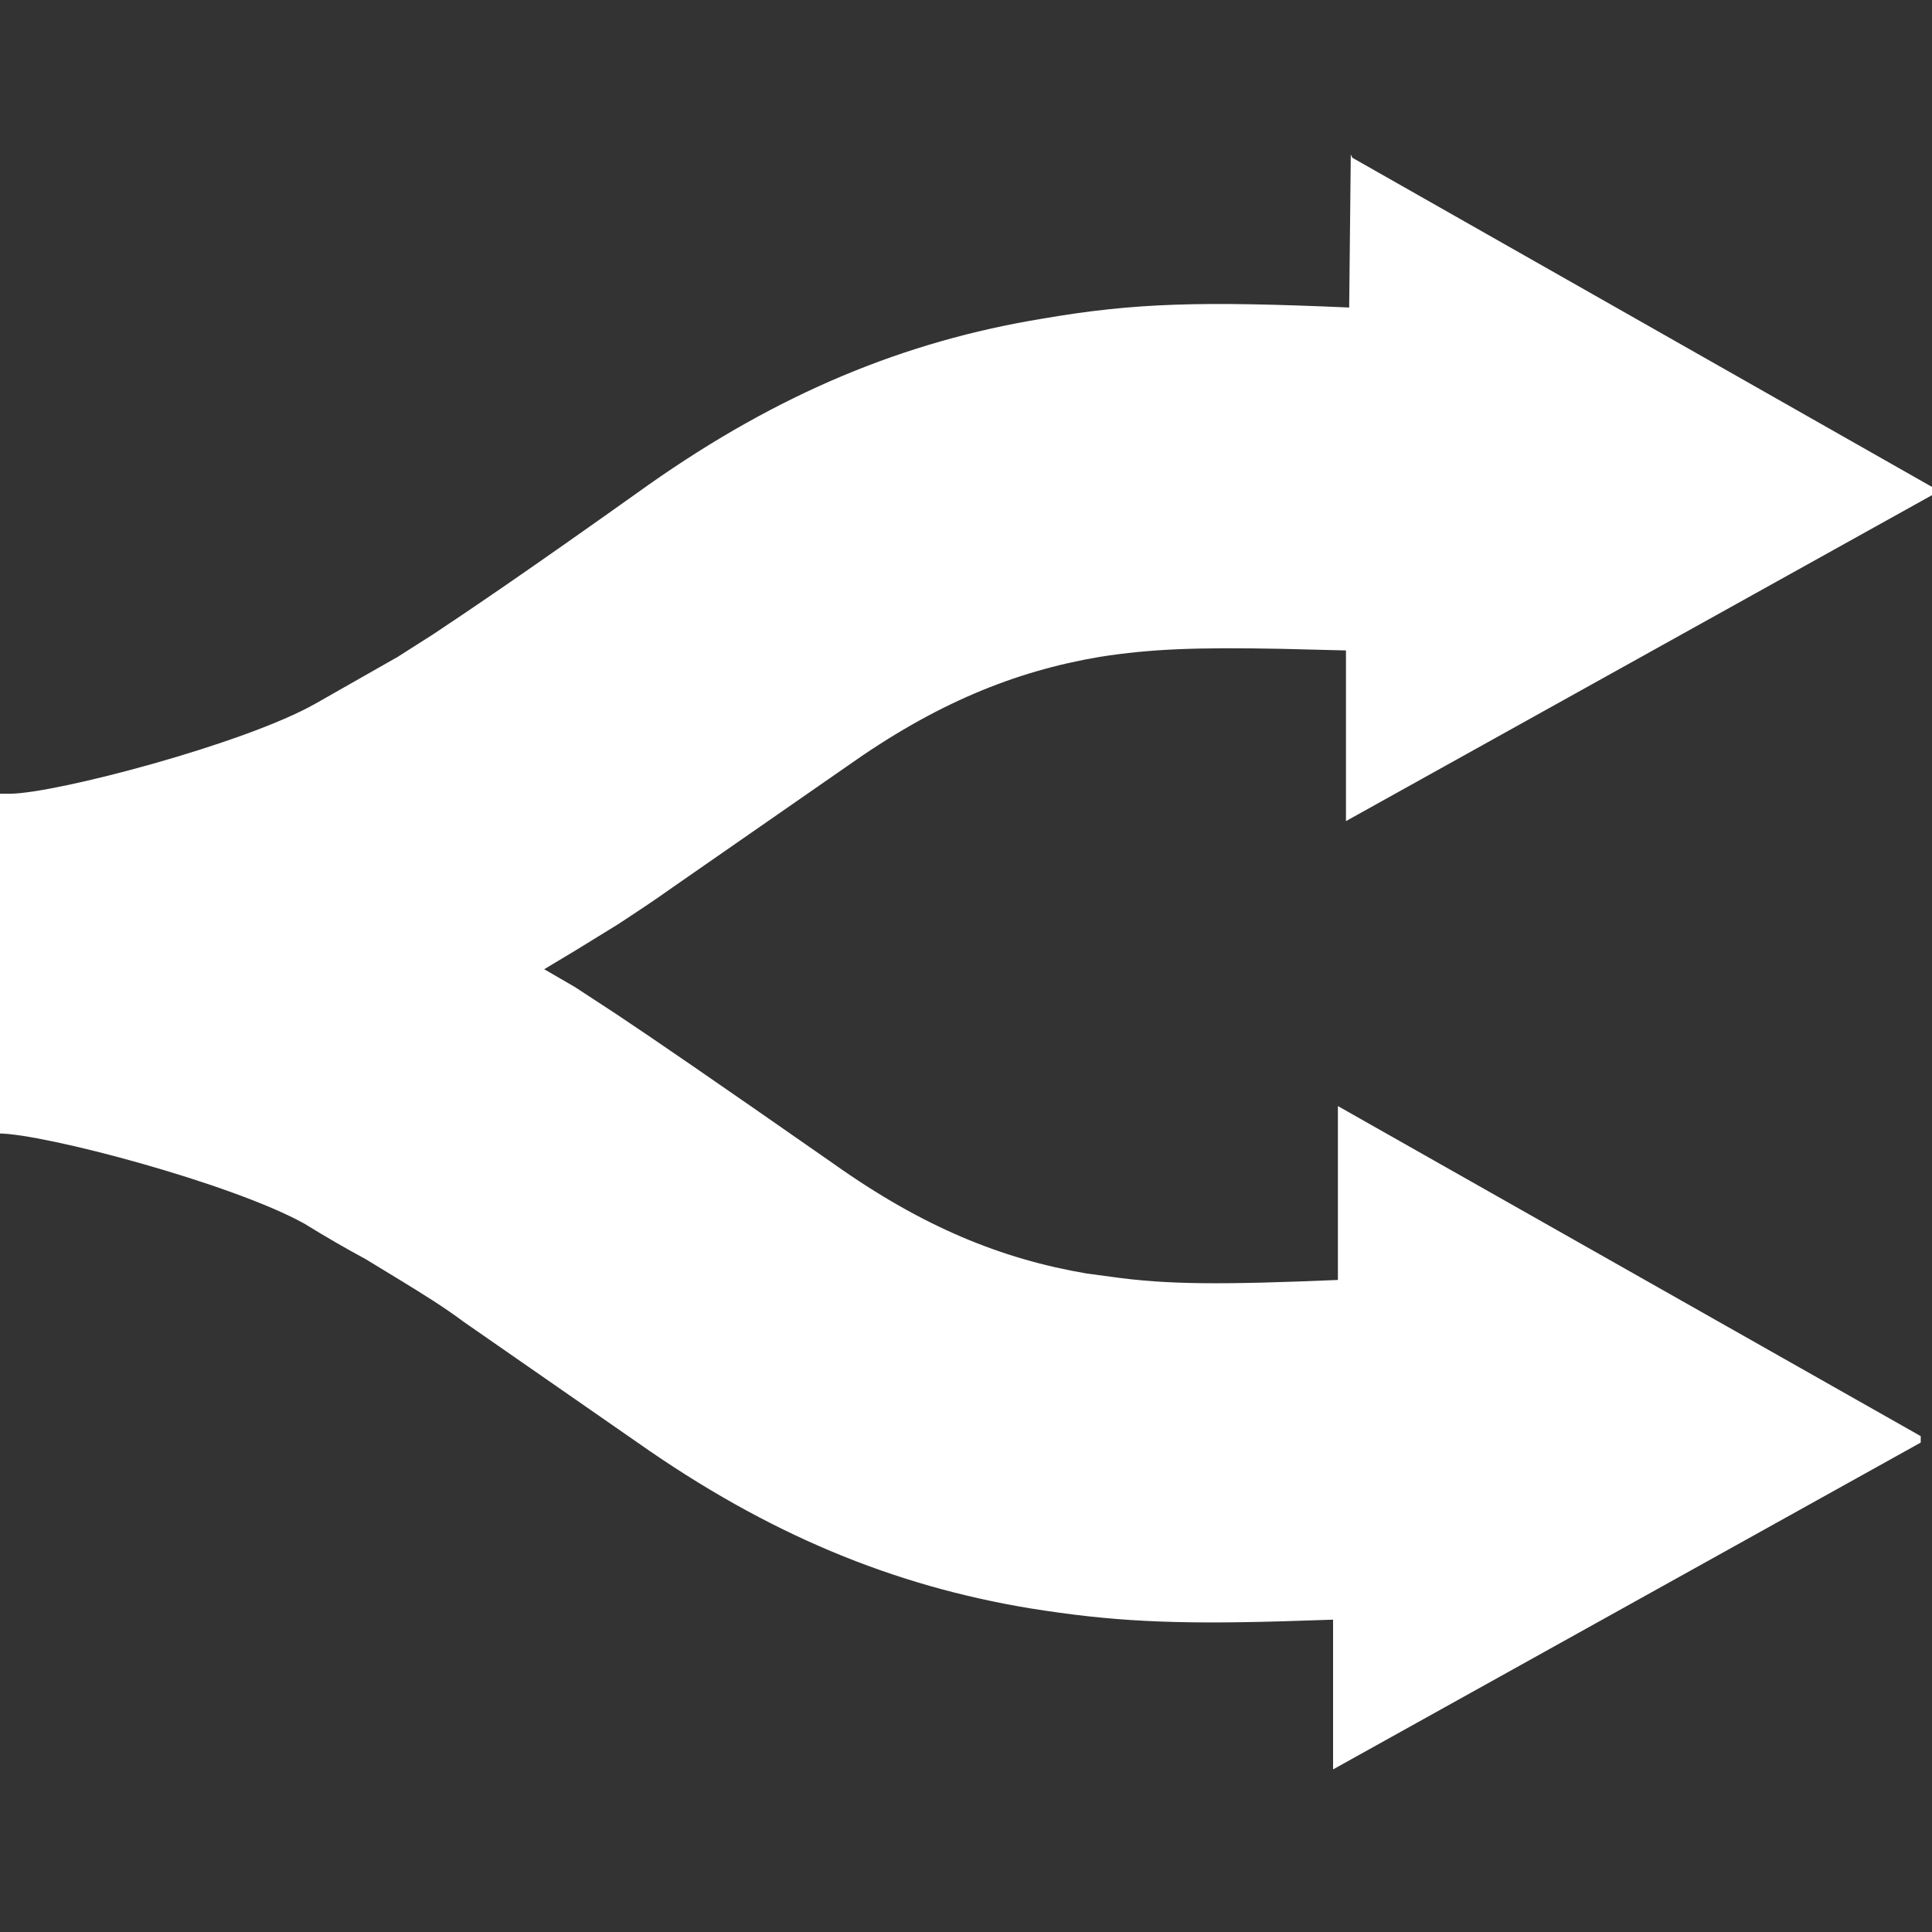
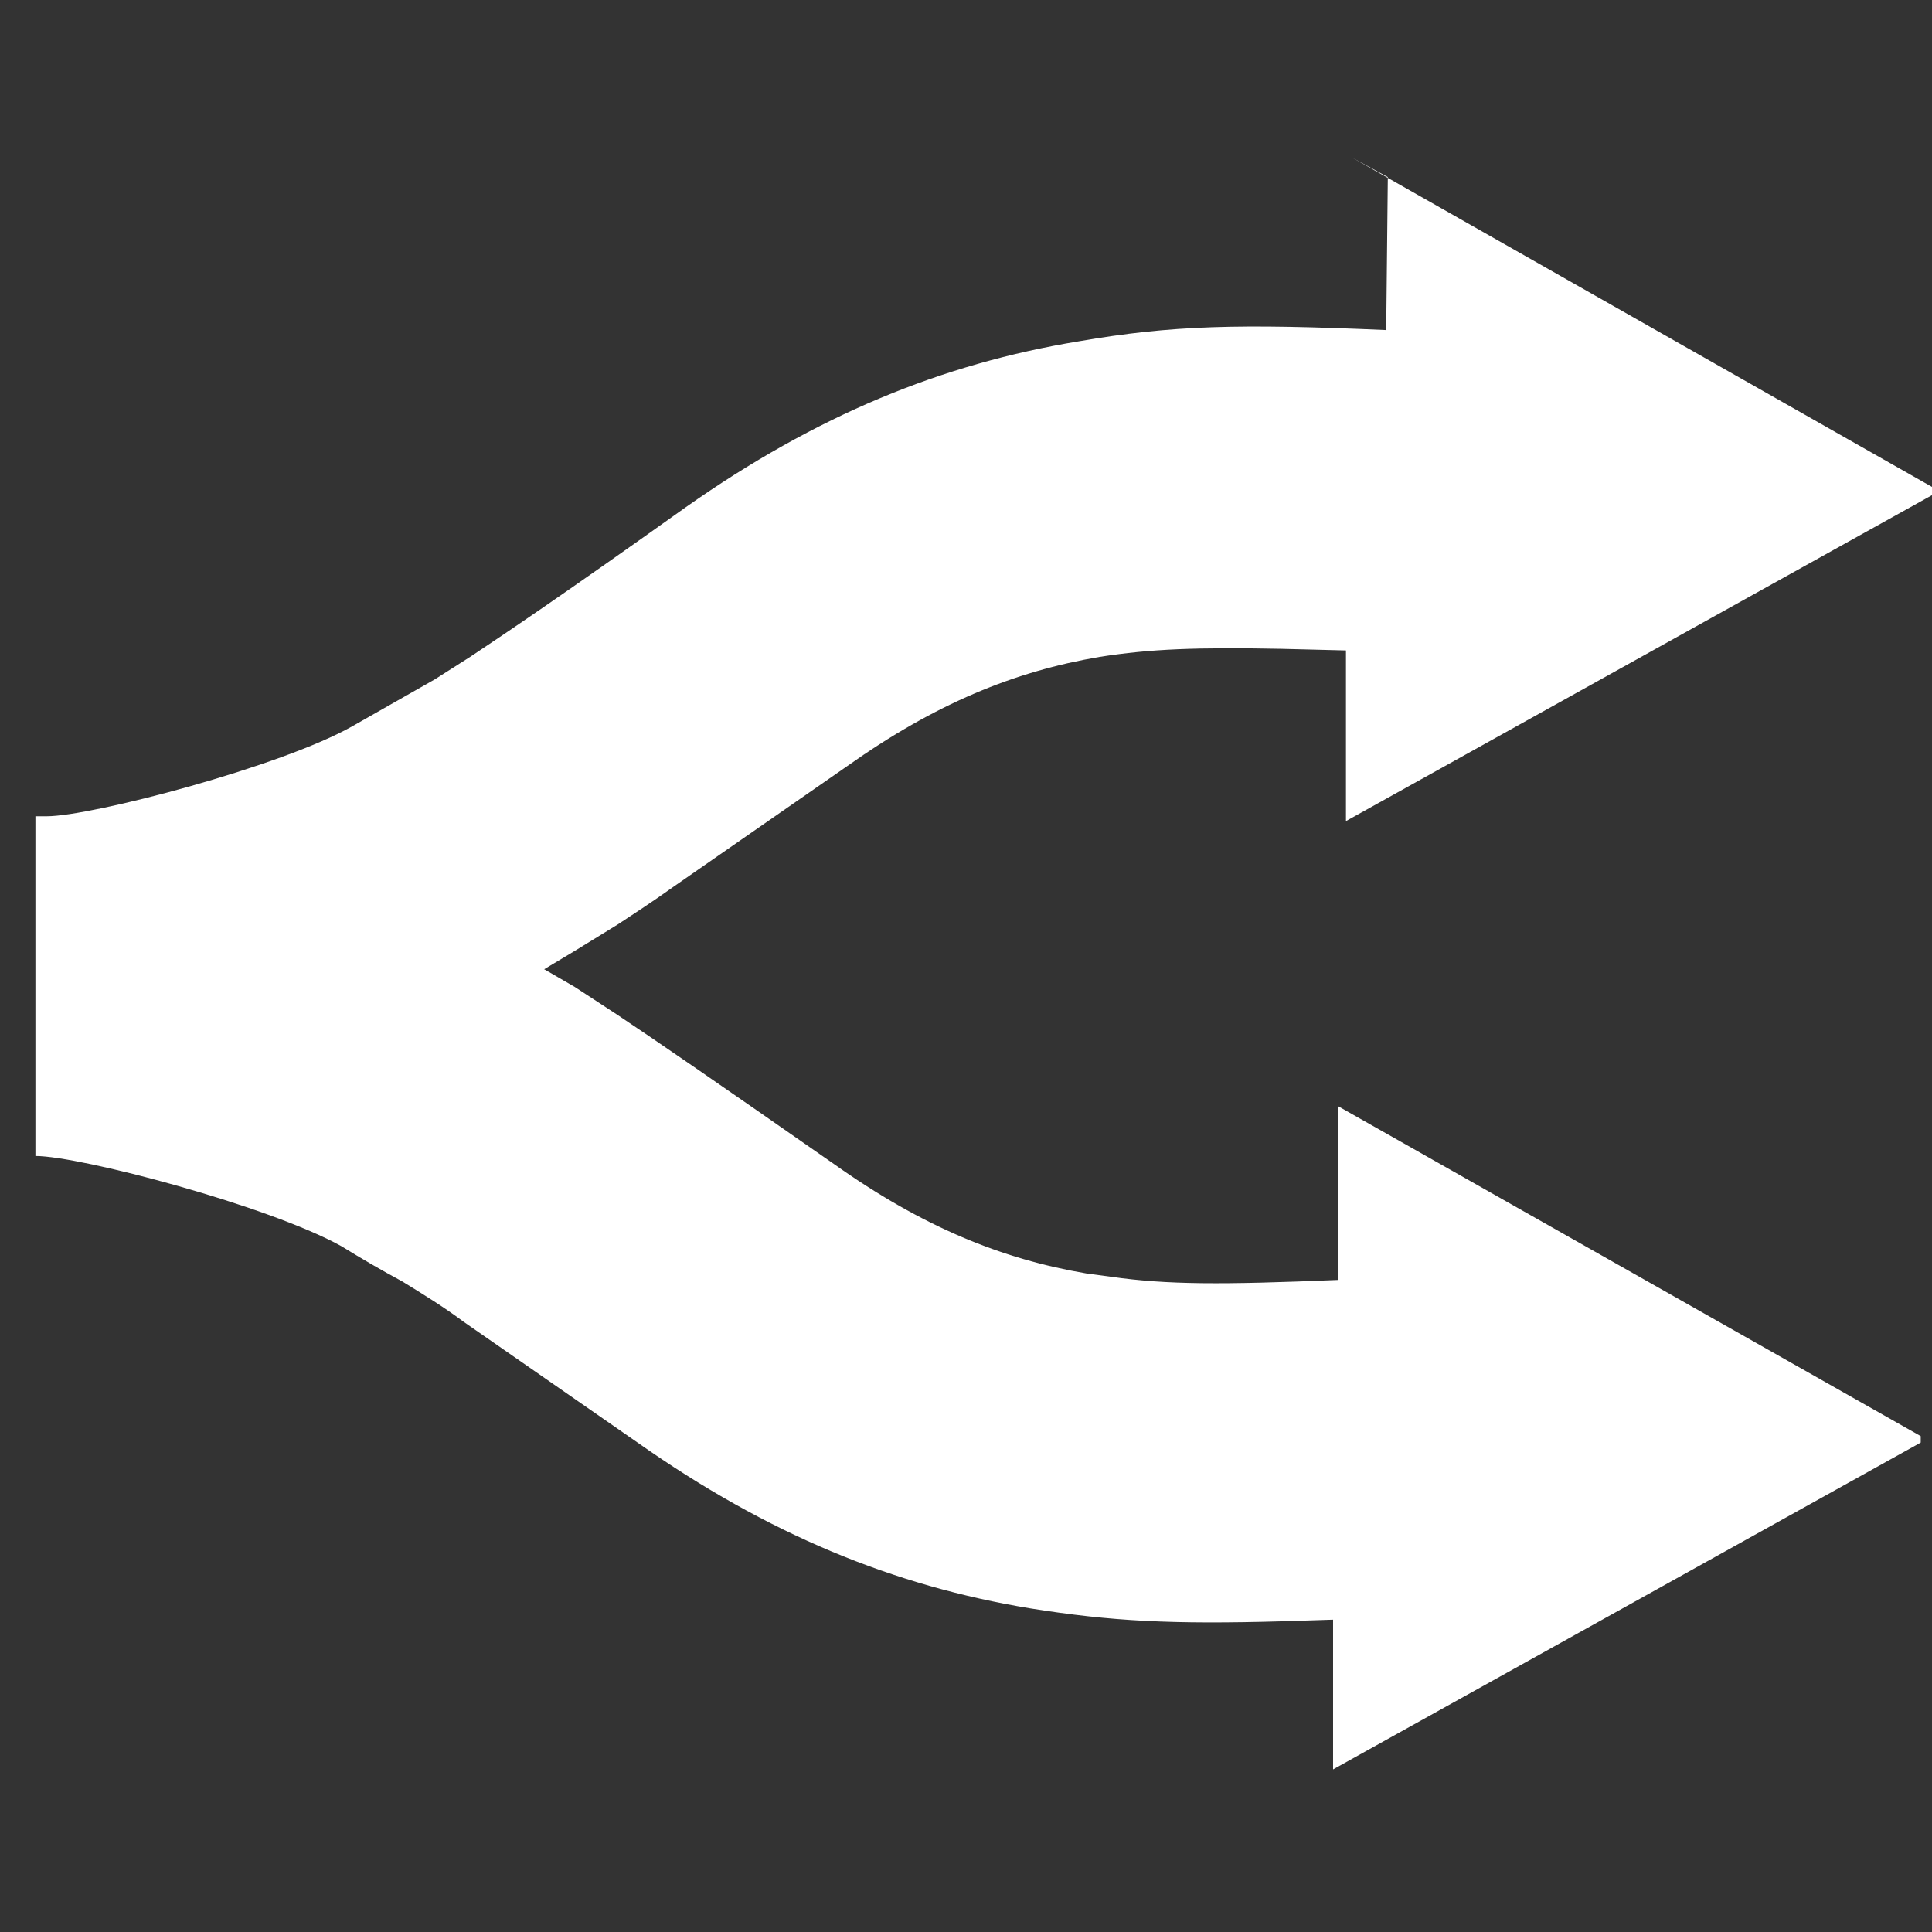
<svg xmlns="http://www.w3.org/2000/svg" id="Layer_1" version="1.1" viewBox="0 0 12 12">
  <rect x="0" y="0" width="12" height="12" fill="#333333" stroke="none" />
  <defs>
    <style>
      .st0 {
        fill: #fff;
        fill-rule: evenodd;
      }
    </style>
  </defs>
-   <path class="st0" d="M8.4.98l3.61,2.05v.04l-3.65,2.03v-1.06s-.4-.01-.4-.01c-.53-.01-.81,0-1.13.05-.53.09-1.02.29-1.57.68l-1.08.75c-.14.1-.25.17-.34.23l-.26.16-.2.12.19.11.26.17c.24.16.59.4,1.35.93.55.39,1.04.59,1.57.68l.15.02c.35.05.69.05,1.41.02v-1.08s3.62,2.05,3.62,2.05v.04l-3.65,2.03v-.93s-.31.01-.31.01c-.69.02-1.07,0-1.57-.08-.85-.14-1.63-.46-2.44-1.03l-1.08-.75c-.12-.09-.25-.17-.38-.25l-.23-.14c-.13-.07-.25-.14-.38-.22-.45-.25-1.62-.56-1.9-.56v-2.11h.07c.28,0,1.46-.31,1.9-.56l.51-.29.22-.14c.21-.14.54-.36,1.34-.93.81-.57,1.59-.89,2.44-1.03.58-.1.99-.11,1.91-.07,0,0,.01-.95.01-.95Z" />
+   <path class="st0" d="M8.4.98l3.61,2.05v.04l-3.65,2.03v-1.06s-.4-.01-.4-.01c-.53-.01-.81,0-1.13.05-.53.09-1.02.29-1.57.68l-1.08.75c-.14.1-.25.17-.34.23l-.26.16-.2.12.19.11.26.17c.24.16.59.4,1.35.93.55.39,1.04.59,1.57.68l.15.02c.35.05.69.05,1.41.02v-1.08s3.62,2.05,3.62,2.05v.04l-3.65,2.03v-.93s-.31.01-.31.01c-.69.02-1.07,0-1.57-.08-.85-.14-1.63-.46-2.44-1.03l-1.08-.75c-.12-.09-.25-.17-.38-.25c-.13-.07-.25-.14-.38-.22-.45-.25-1.62-.56-1.9-.56v-2.11h.07c.28,0,1.46-.31,1.9-.56l.51-.29.22-.14c.21-.14.54-.36,1.34-.93.81-.57,1.59-.89,2.44-1.03.58-.1.99-.11,1.91-.07,0,0,.01-.95.01-.95Z" />
</svg>